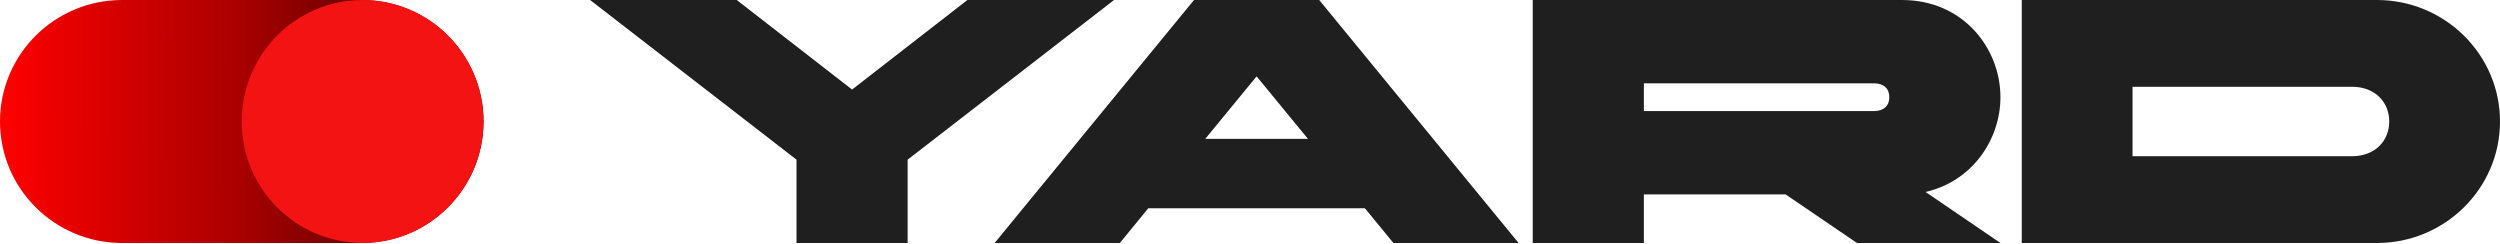
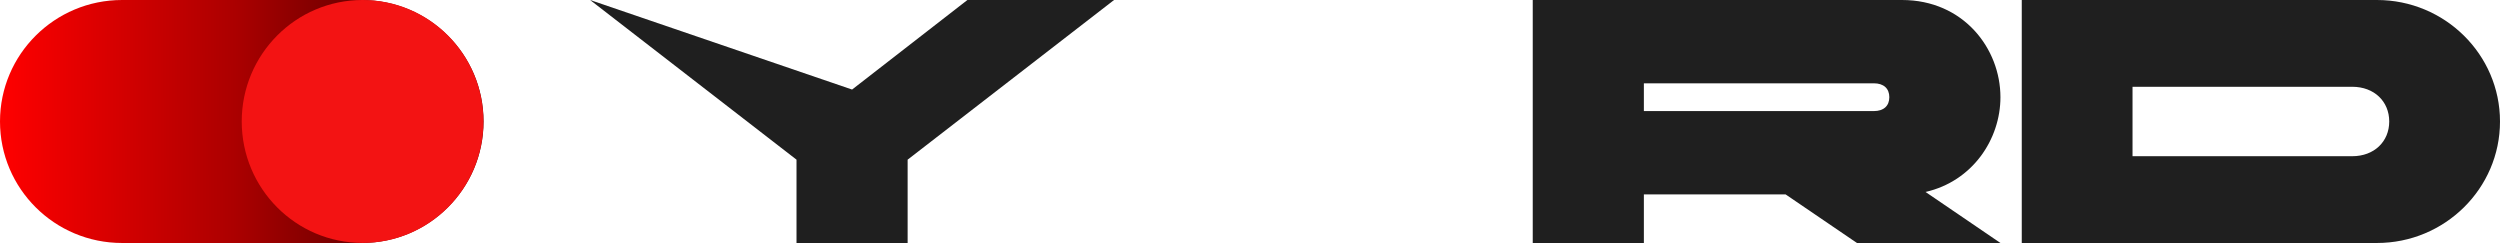
<svg xmlns="http://www.w3.org/2000/svg" width="195" height="19" viewBox="0 0 195 19" fill="none">
-   <path d="M62.128 18.953V12.454L46.027 -7.62939e-06H57.465L66.462 6.985L75.458 -7.62939e-06H86.896L70.795 12.454V18.953H62.128Z" fill="#1F1F1F" />
-   <path d="M98.015 5.956L94.011 10.83H102.02L98.015 5.956ZM93.133 -7.62939e-06H102.898L118.45 18.953H108.685L106.463 16.245H89.567L87.346 18.953H77.581L93.133 -7.62939e-06Z" fill="#1F1F1F" />
+   <path d="M62.128 18.953V12.454L46.027 -7.62939e-06L66.462 6.985L75.458 -7.62939e-06H86.896L70.795 12.454V18.953H62.128Z" fill="#1F1F1F" />
  <path d="M146.16 6.498H128.222V8.664H146.16C146.928 8.664 147.367 8.258 147.367 7.581C147.367 6.904 146.928 6.498 146.16 6.498ZM128.222 18.953H119.554V-7.62939e-06H148.354C153.154 -7.62939e-06 156.034 3.79 156.034 7.581C156.034 10.857 153.867 14.133 150.192 14.973L156.034 18.953H144.843L139.275 15.162H128.222V18.953Z" fill="#1F1F1F" />
  <path d="M185.4 18.953H157.697V-7.62939e-06H185.4C190.694 -7.62939e-06 195 4.251 195 9.476C195 14.702 190.694 18.953 185.4 18.953ZM166.337 6.769V12.184H183.48C185.181 12.184 186.36 11.047 186.36 9.476C186.36 7.906 185.181 6.769 183.48 6.769H166.337Z" fill="#1F1F1F" />
  <path d="M0 9.476C0 4.243 4.263 7.62939e-05 9.523 7.62939e-05H28.195C33.454 7.62939e-05 37.718 4.243 37.718 9.476C37.718 14.71 33.454 18.953 28.195 18.953H9.523C4.263 18.953 0 14.71 0 9.476Z" fill="url(#paint0_linear_35_2926)" />
  <ellipse cx="28.282" cy="9.474" rx="9.427" ry="9.474" fill="#F31313" />
  <defs>
    <linearGradient id="paint0_linear_35_2926" x1="1.91445e-09" y1="9.476" x2="32.89" y2="9.366" gradientUnits="userSpaceOnUse">
      <stop stop-color="#FF0000" />
      <stop offset="0.557" stop-color="#AB0000" />
      <stop offset="1" stop-color="#4E0000" />
    </linearGradient>
  </defs>
</svg>